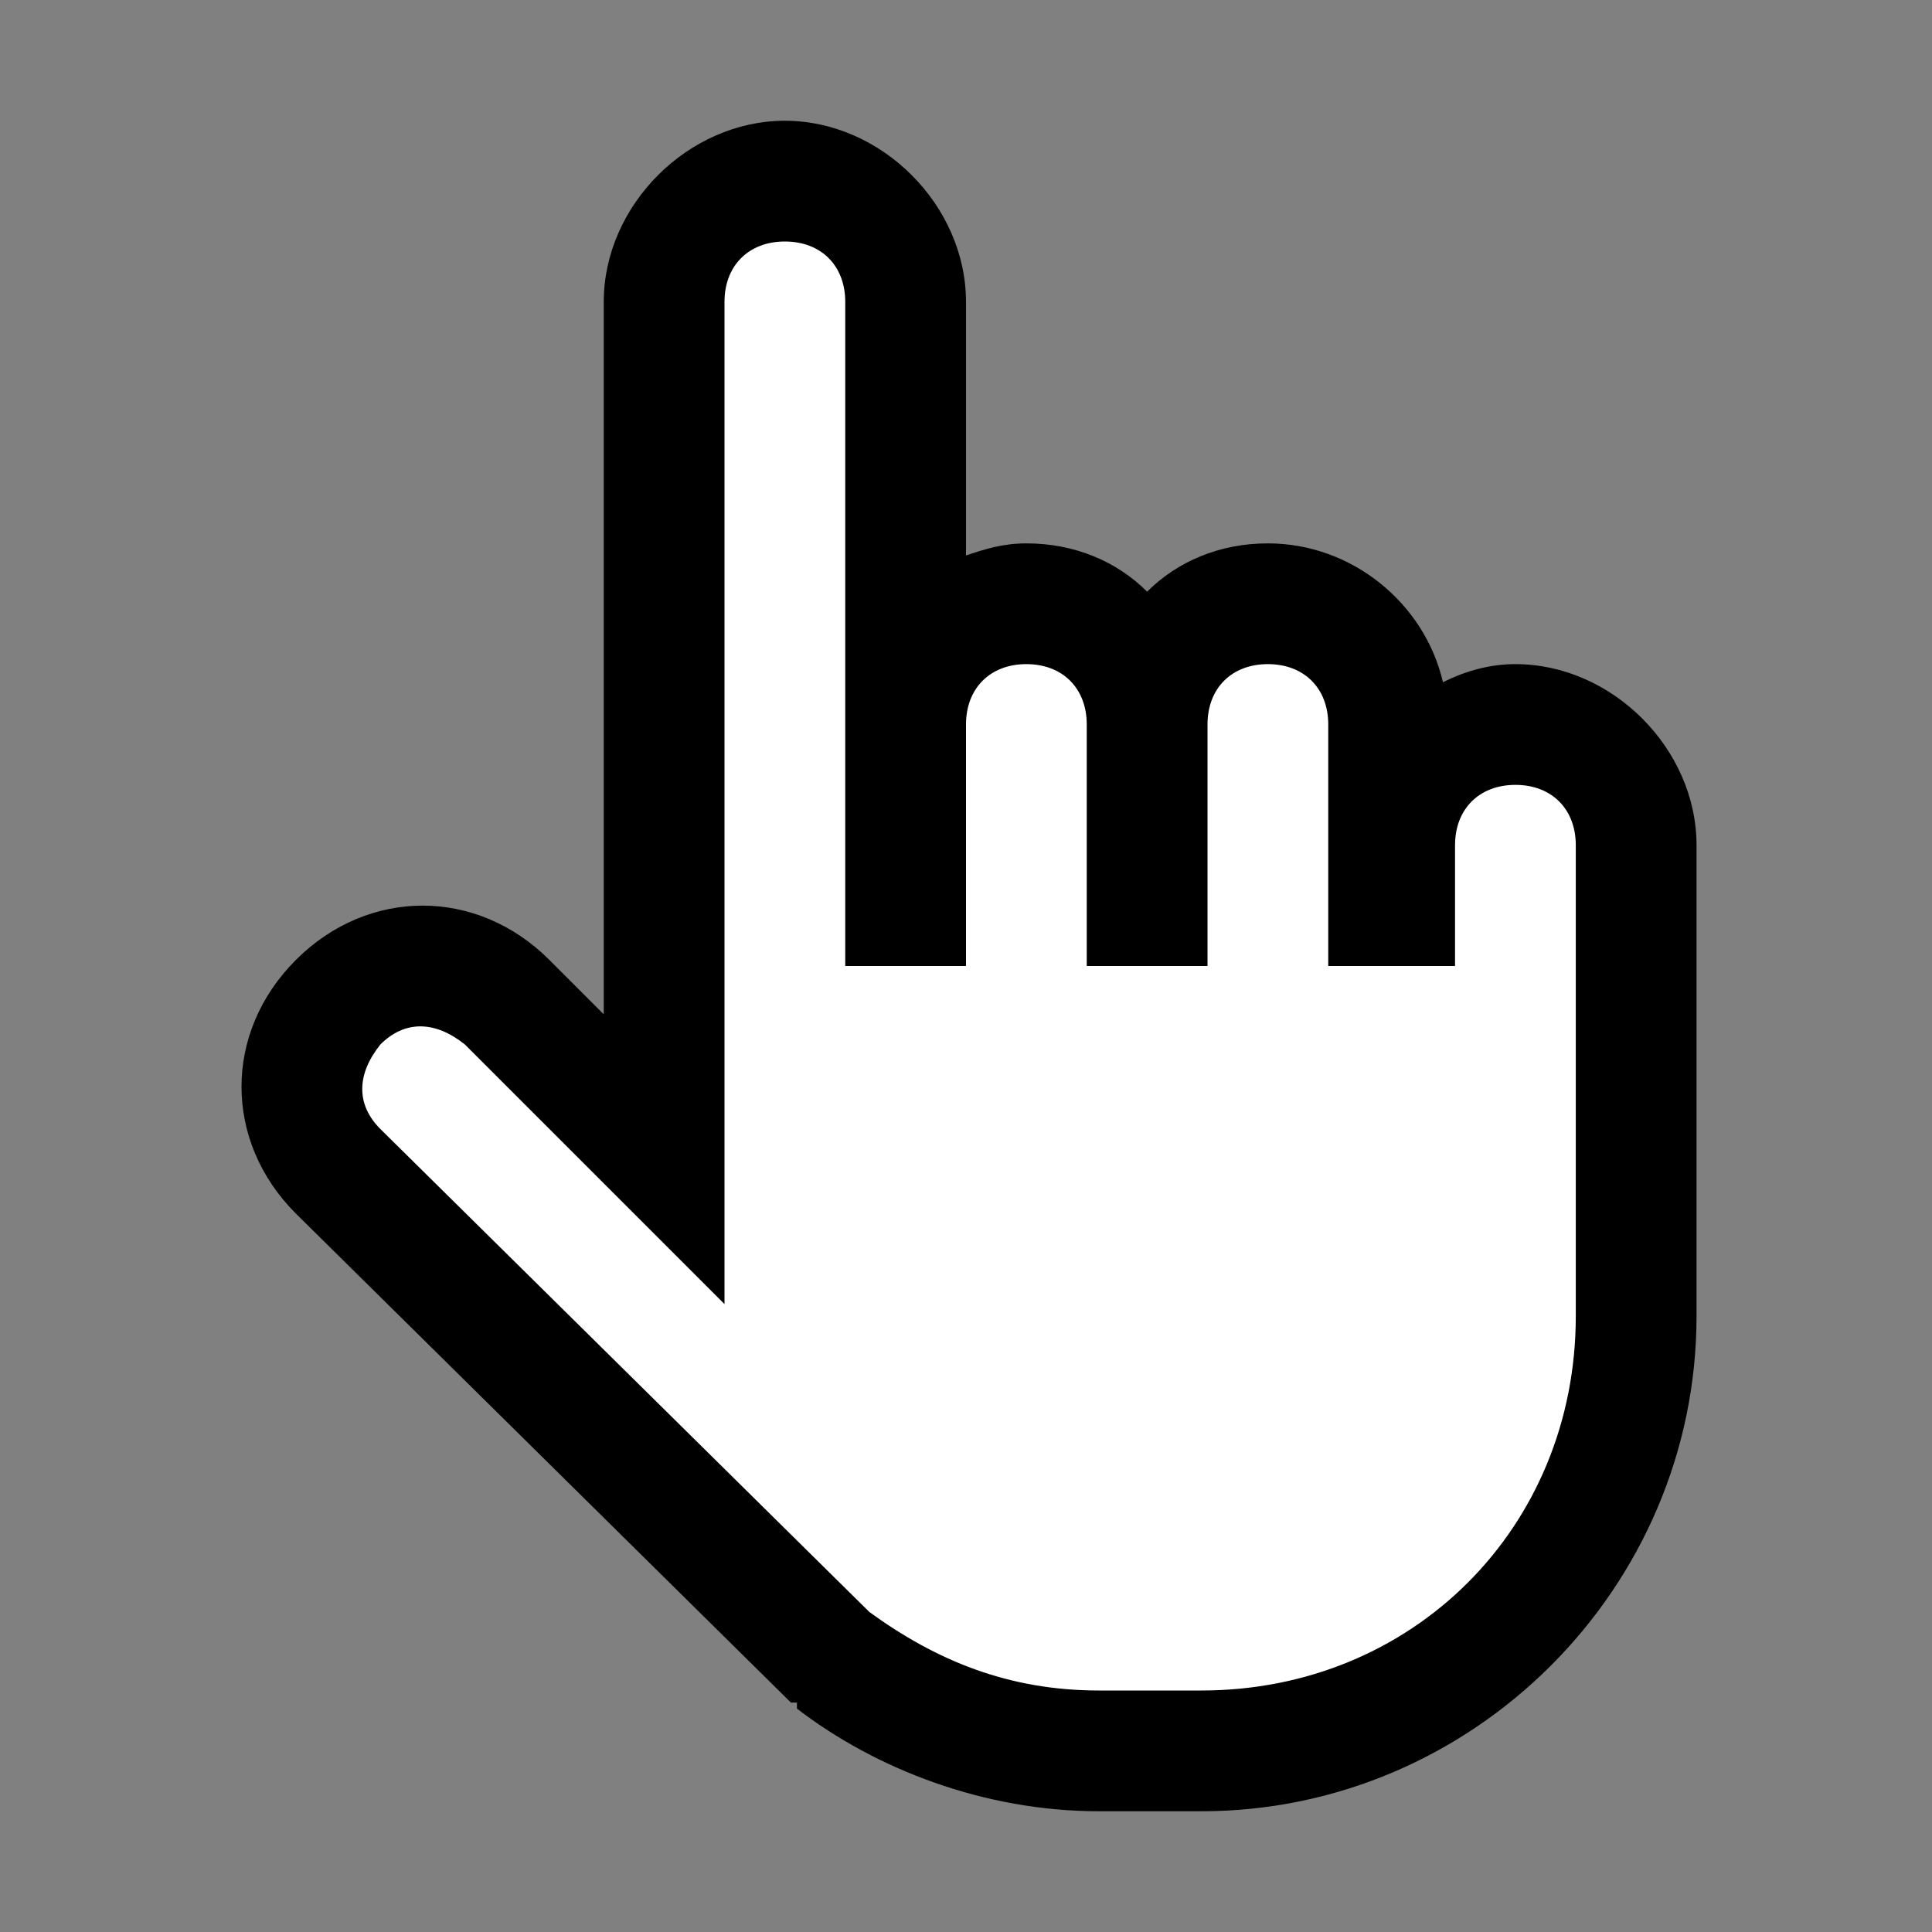
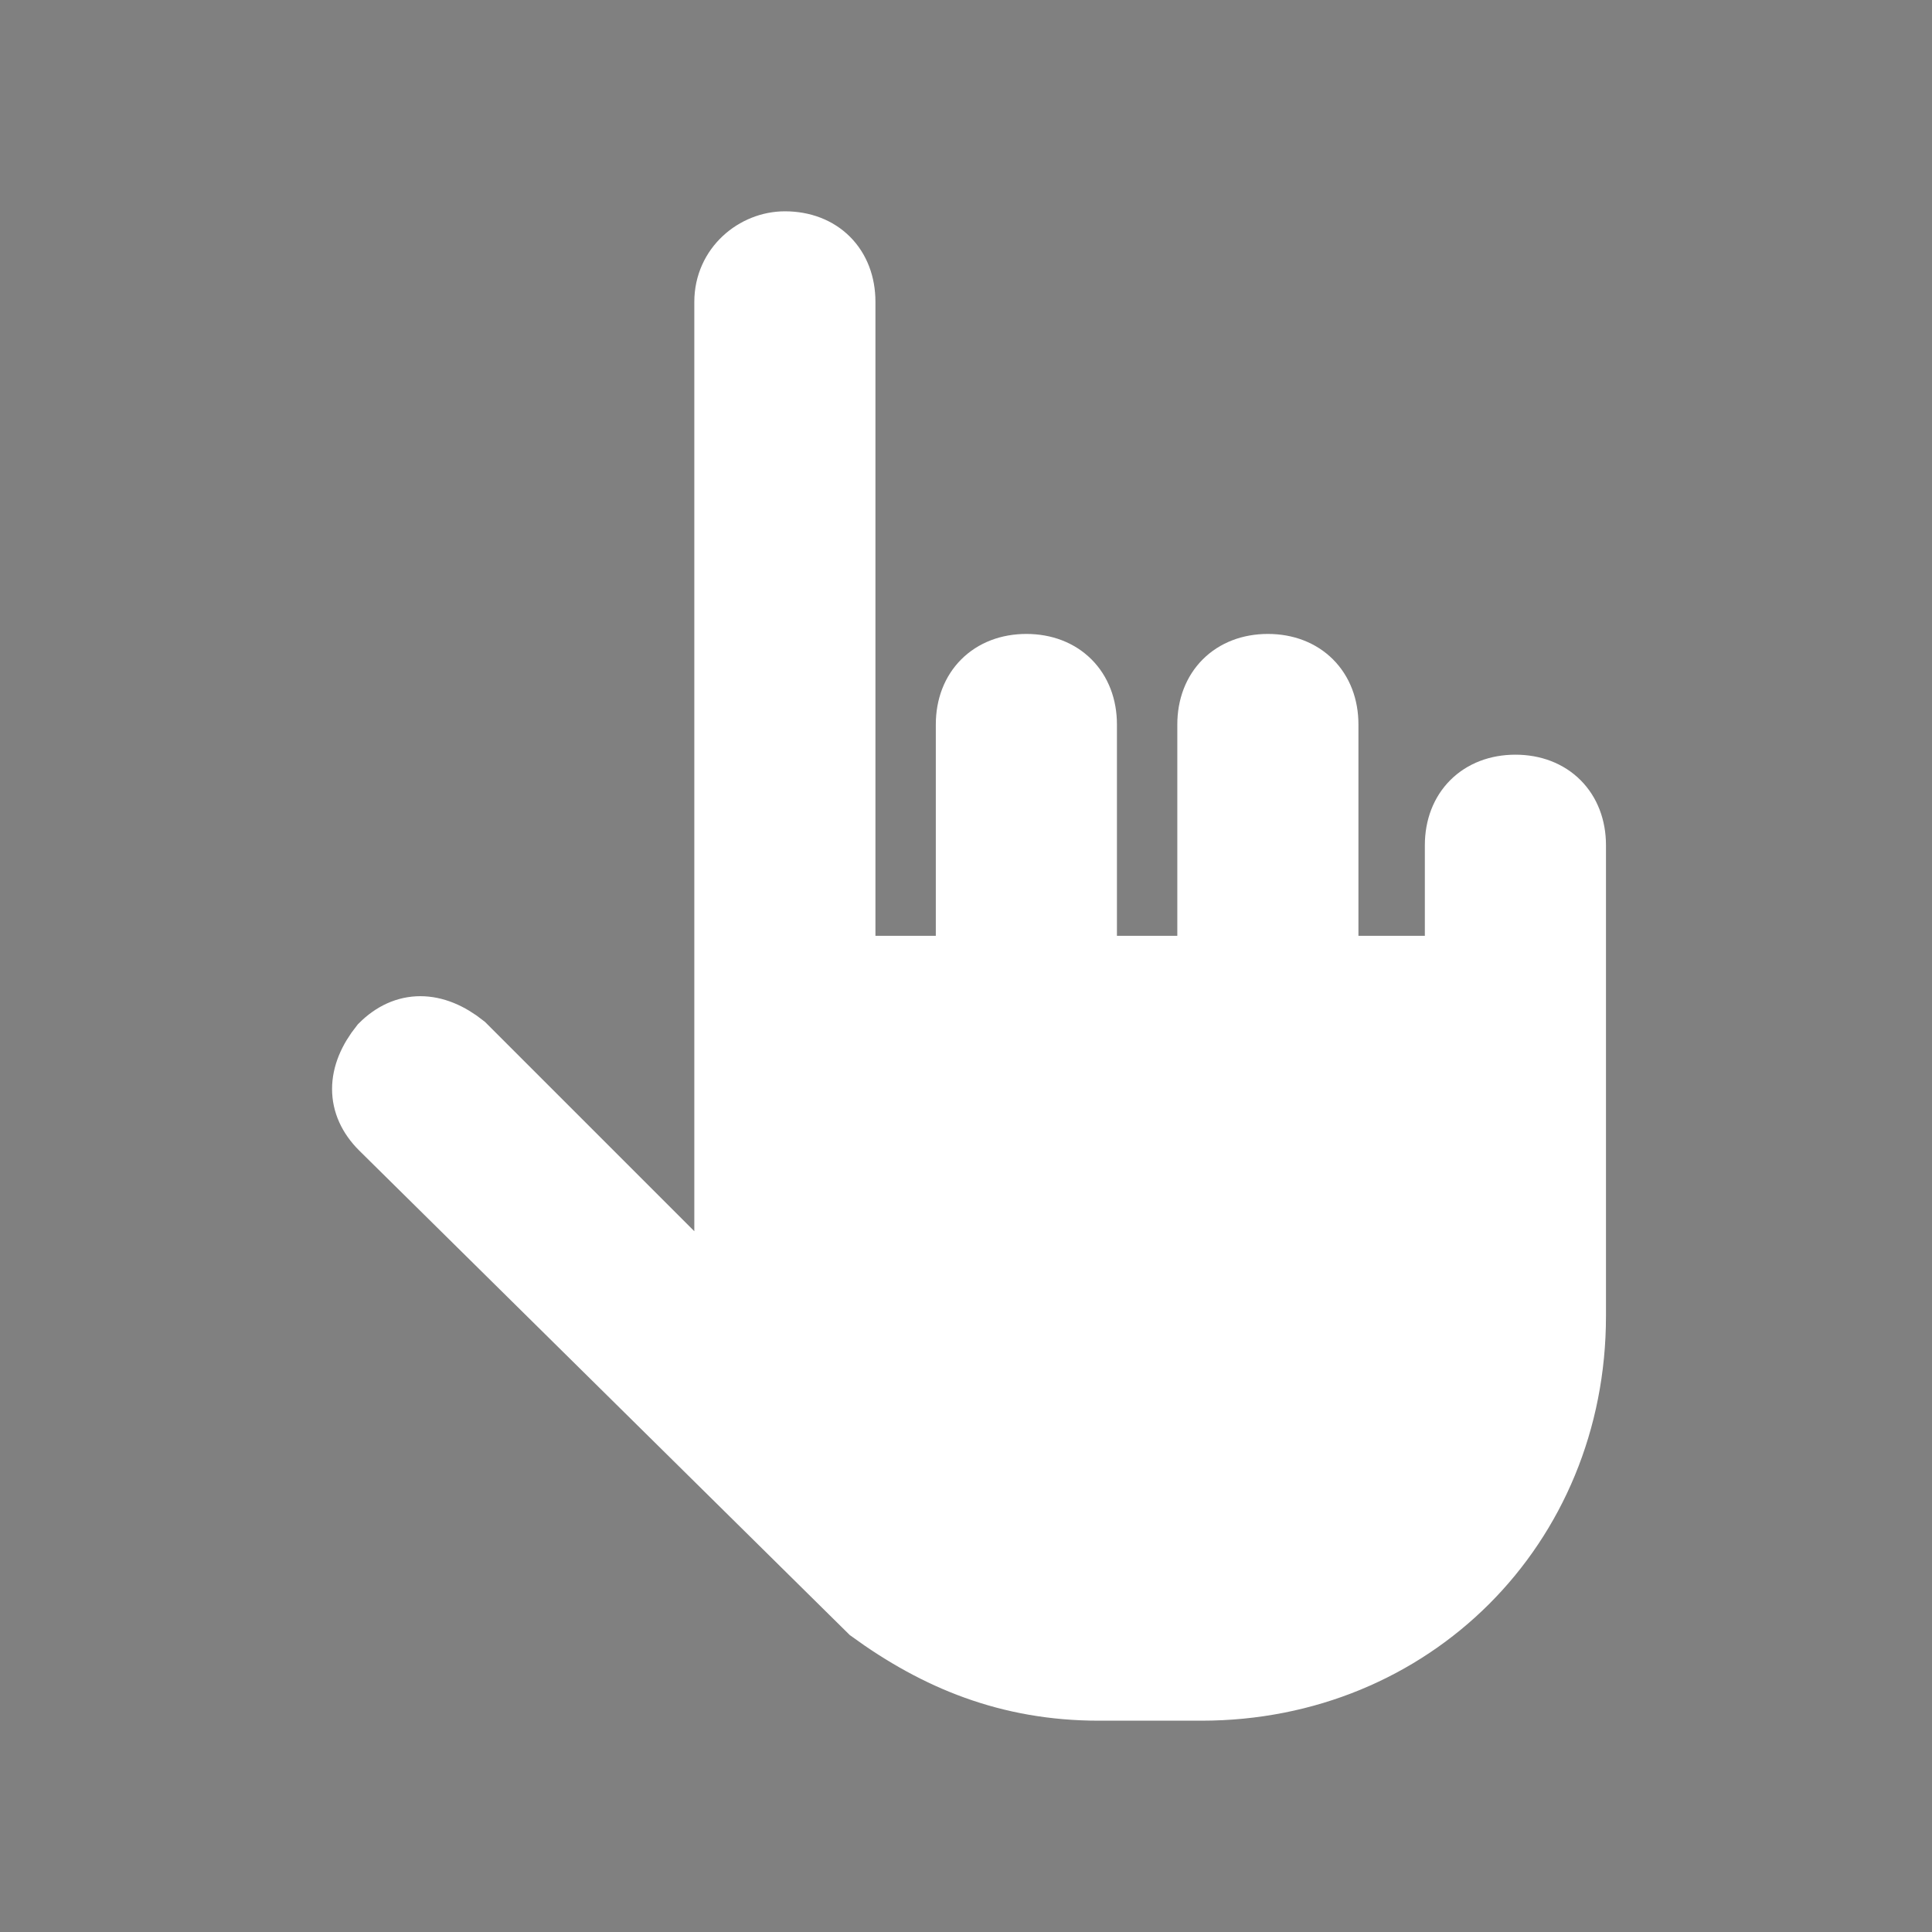
<svg xmlns="http://www.w3.org/2000/svg" version="1.1" id="Layer_1" x="0px" y="0px" viewBox="0 0 32 32" style="enable-background:new 0 0 32 32;" xml:space="preserve">
  <rect x="0" y="0" width="32" height="32" fill="#808080" stroke="none" />
  <style type="text/css">
	.st0{fill:#FFFFFF;stroke:#FFFFFF;stroke-miterlimit:10;}
</style>
  <path class="st0" d="M13,4c0.6,0,1,0.4,1,1v11h2v-4c0-0.6,0.4-1,1-1s1,0.4,1,1v4h2v-4c0-0.6,0.4-1,1-1s1,0.4,1,1v4h2.1v-2  c0-0.6,0.4-1,1-1s1,0.4,1,1v7.8c0,3.5-2.7,6.2-6.2,6.2h-1.7c-1.5,0-2.7-0.5-3.8-1.3l-8.1-8c-0.4-0.4-0.4-0.9,0-1.4  c0.4-0.4,0.9-0.4,1.4,0l4.3,4.3V5C12,4.4,12.5,4,13,4z" />
-   <path d="M13,2c-1.6,0-3,1.4-3,3v11.8l-0.7-0.7l-0.2-0.2c-1.2-1.2-3-1.2-4.2,0s-1.2,3,0,4.2v0l8.2,8.1l0.1,0l0,0.1  c1.3,1,3.1,1.7,5,1.7h1.7c4.5,0,8.2-3.7,8.2-8.2V14c0-1.6-1.4-3-3-3c-0.4,0-0.8,0.1-1.2,0.3C23.6,10,22.4,9,21,9  c-0.8,0-1.5,0.3-2,0.8C18.5,9.3,17.8,9,17,9c-0.4,0-0.7,0.1-1,0.2V5C16,3.4,14.6,2,13,2z M13,4c0.6,0,1,0.4,1,1v11h2v-4  c0-0.6,0.4-1,1-1s1,0.4,1,1v4h2v-4c0-0.6,0.4-1,1-1s1,0.4,1,1v4h2.1v-2c0-0.6,0.4-1,1-1s1,0.4,1,1v7.8c0,3.5-2.7,6.2-6.2,6.2h-1.7  c-1.5,0-2.7-0.5-3.8-1.3l-8.1-8c-0.4-0.4-0.4-0.9,0-1.4c0.4-0.4,0.9-0.4,1.4,0l4.3,4.3V5C12,4.4,12.4,4,13,4z" />
</svg>